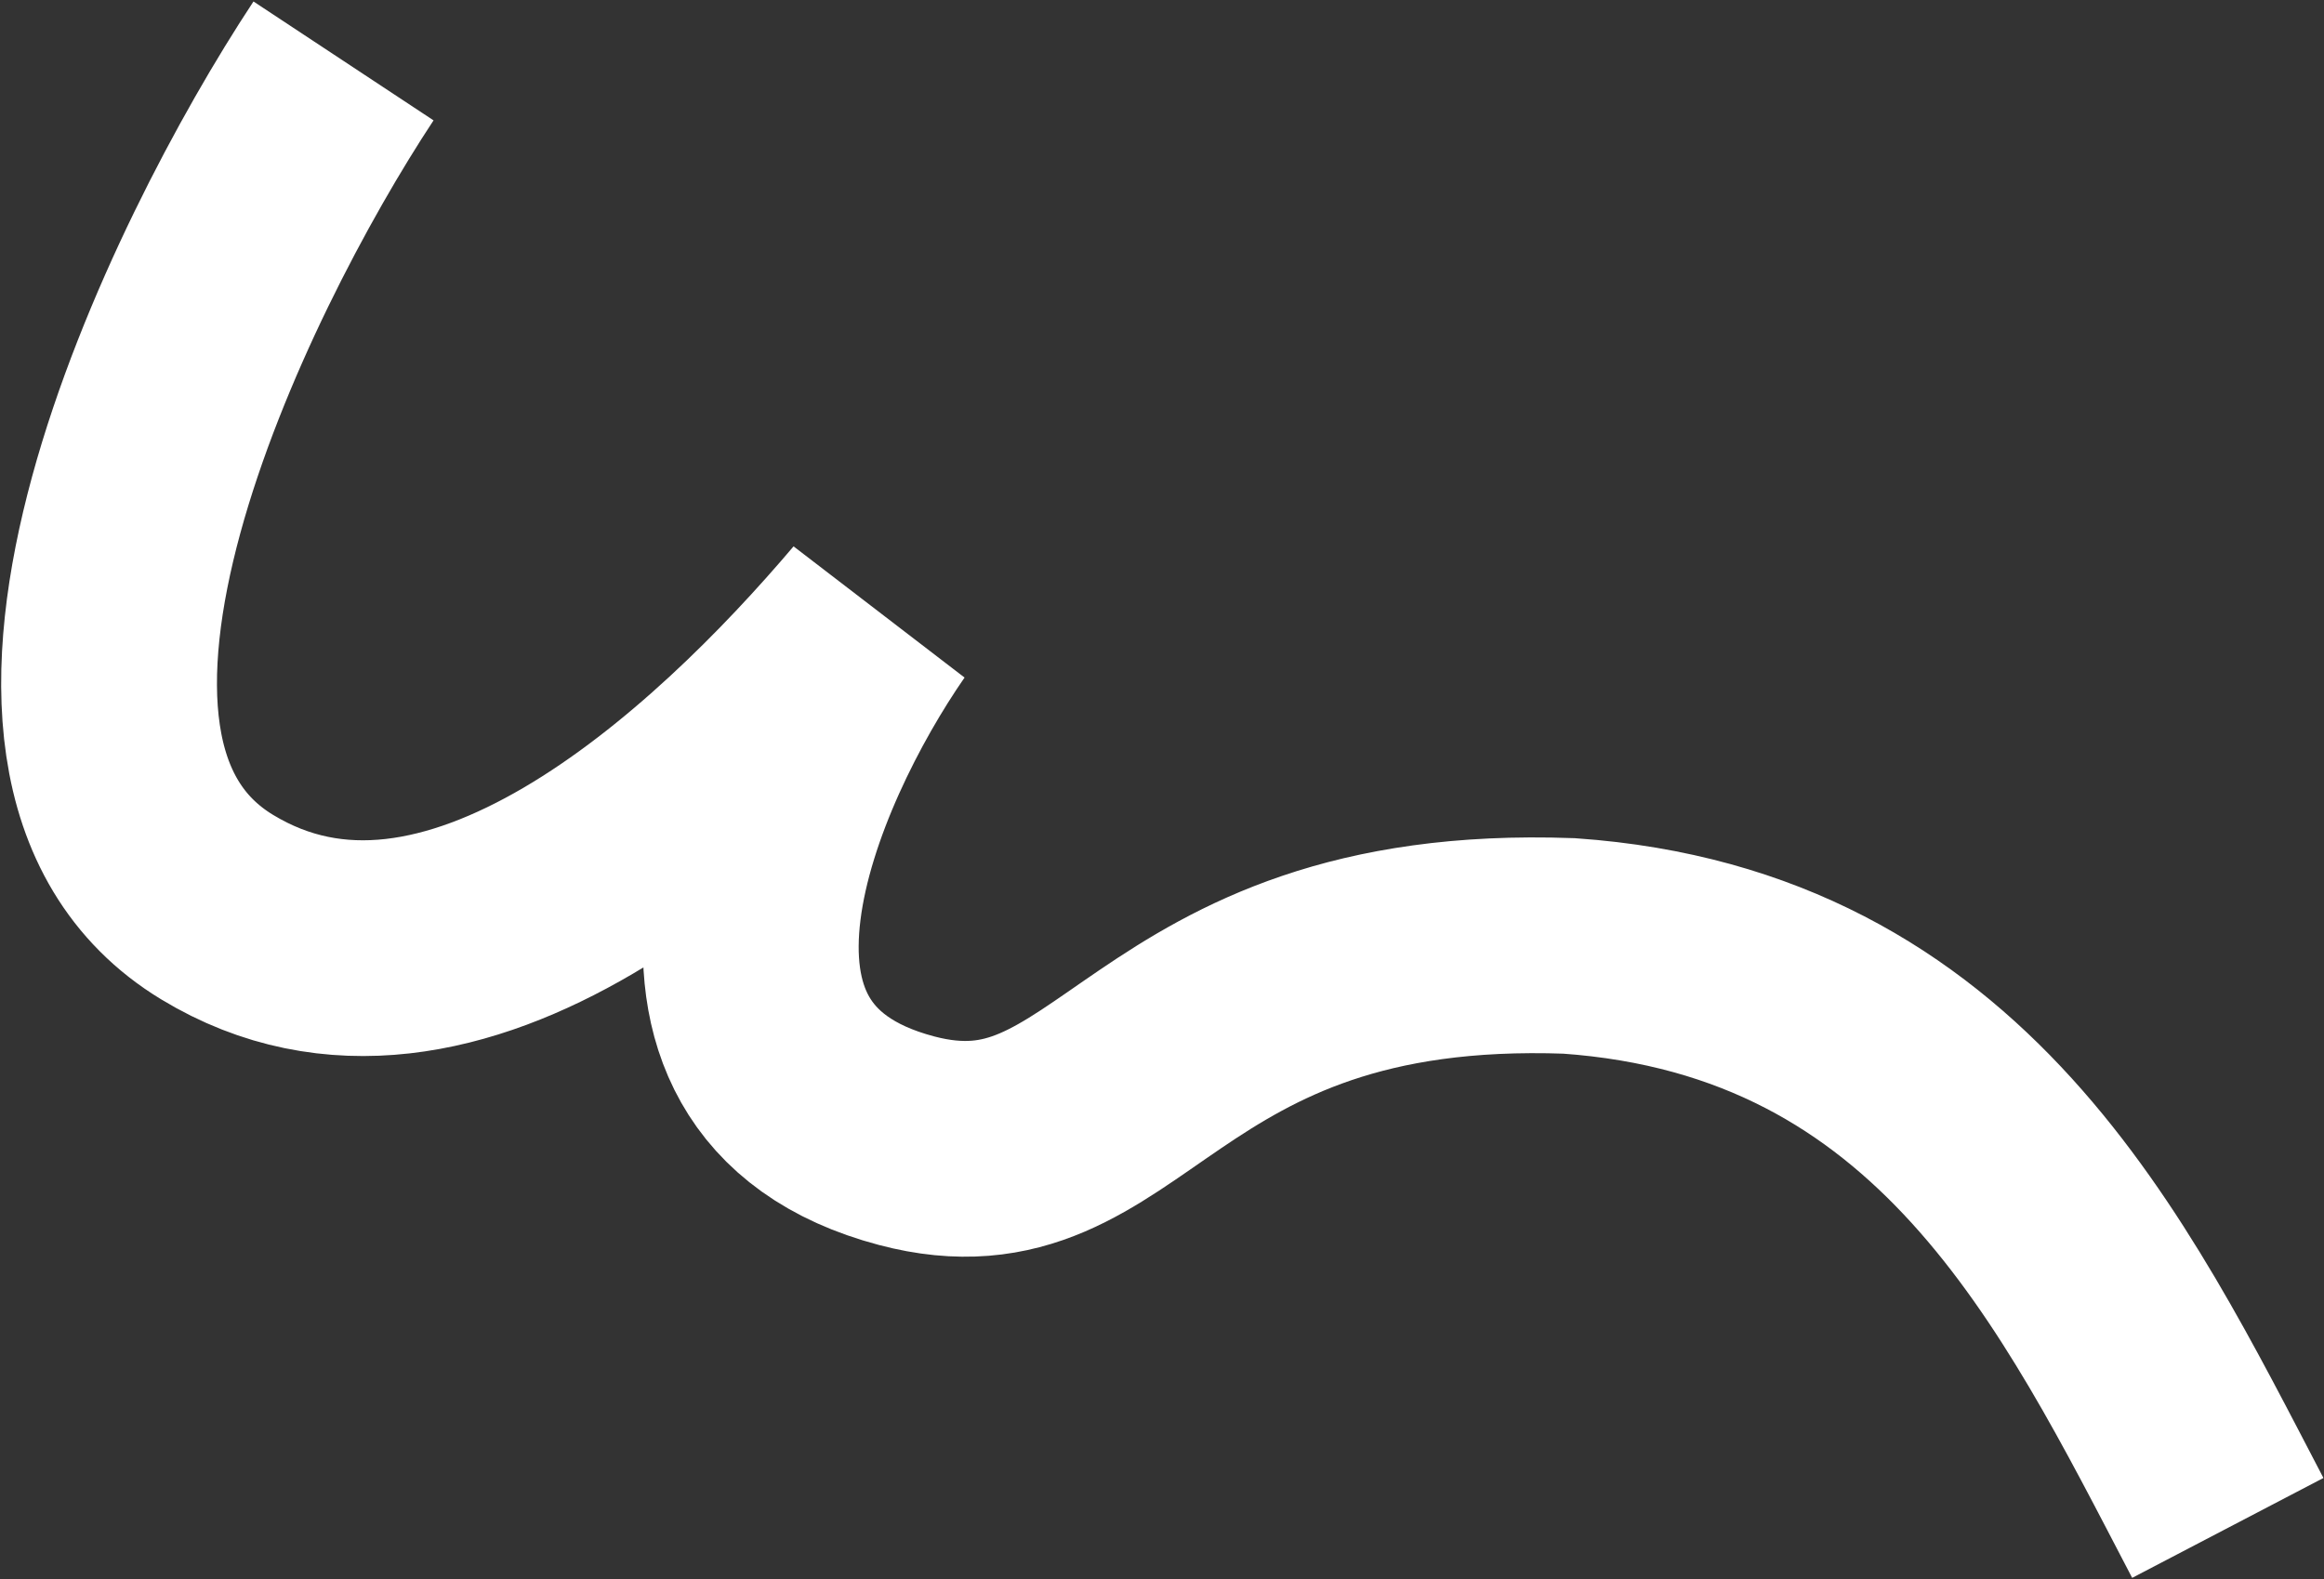
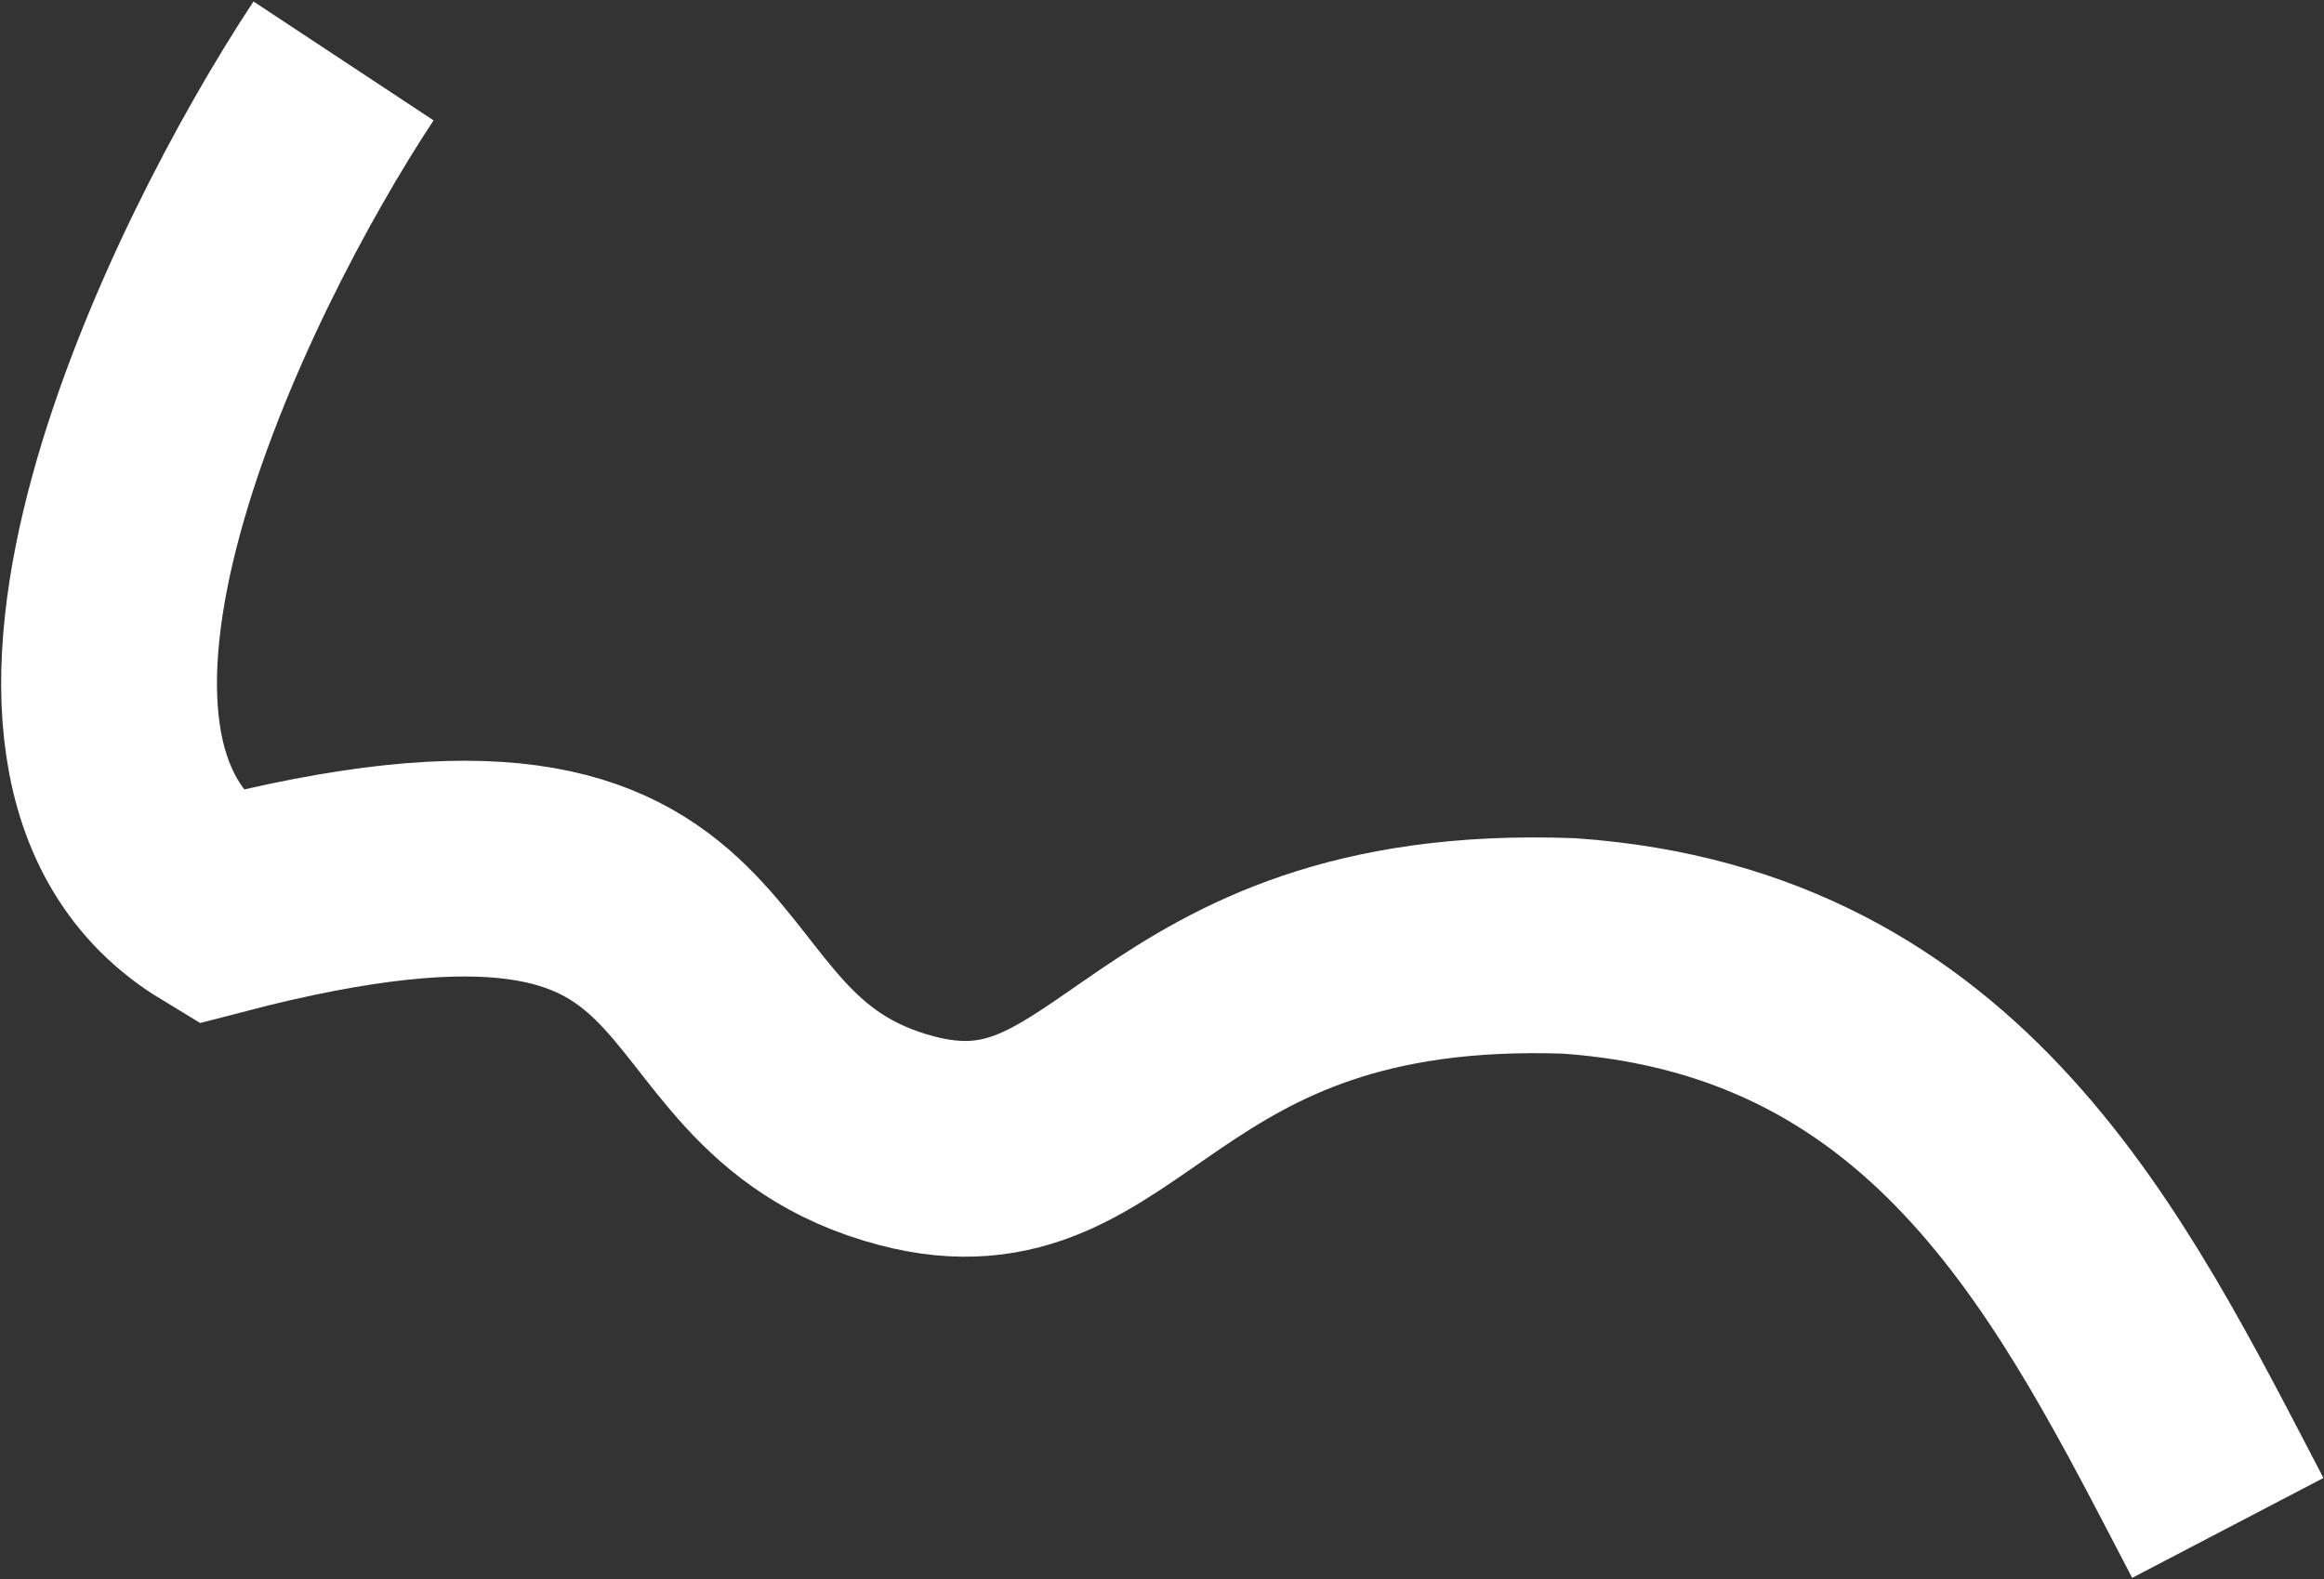
<svg xmlns="http://www.w3.org/2000/svg" width="1449" height="985" viewBox="0 0 1449 985" fill="none">
  <rect x="0" y="0" width="1449" height="985" fill="#333333" stroke="none" />
-   <path d="M214.18 38C129.012 166.946 -19.201 471.96 135.379 565.723C281.039 654.075 452.975 494.086 546.102 384.243C483.22 474.983 399.006 667.447 565.203 711.384C701.312 747.367 713.252 580.373 978.307 589.925C1217.1 606.64 1305.45 792.895 1389.02 952.883" stroke="white" stroke-width="134.549" />
+   <path d="M214.18 38C129.012 166.946 -19.201 471.96 135.379 565.723C483.22 474.983 399.006 667.447 565.203 711.384C701.312 747.367 713.252 580.373 978.307 589.925C1217.1 606.64 1305.45 792.895 1389.02 952.883" stroke="white" stroke-width="134.549" />
</svg>